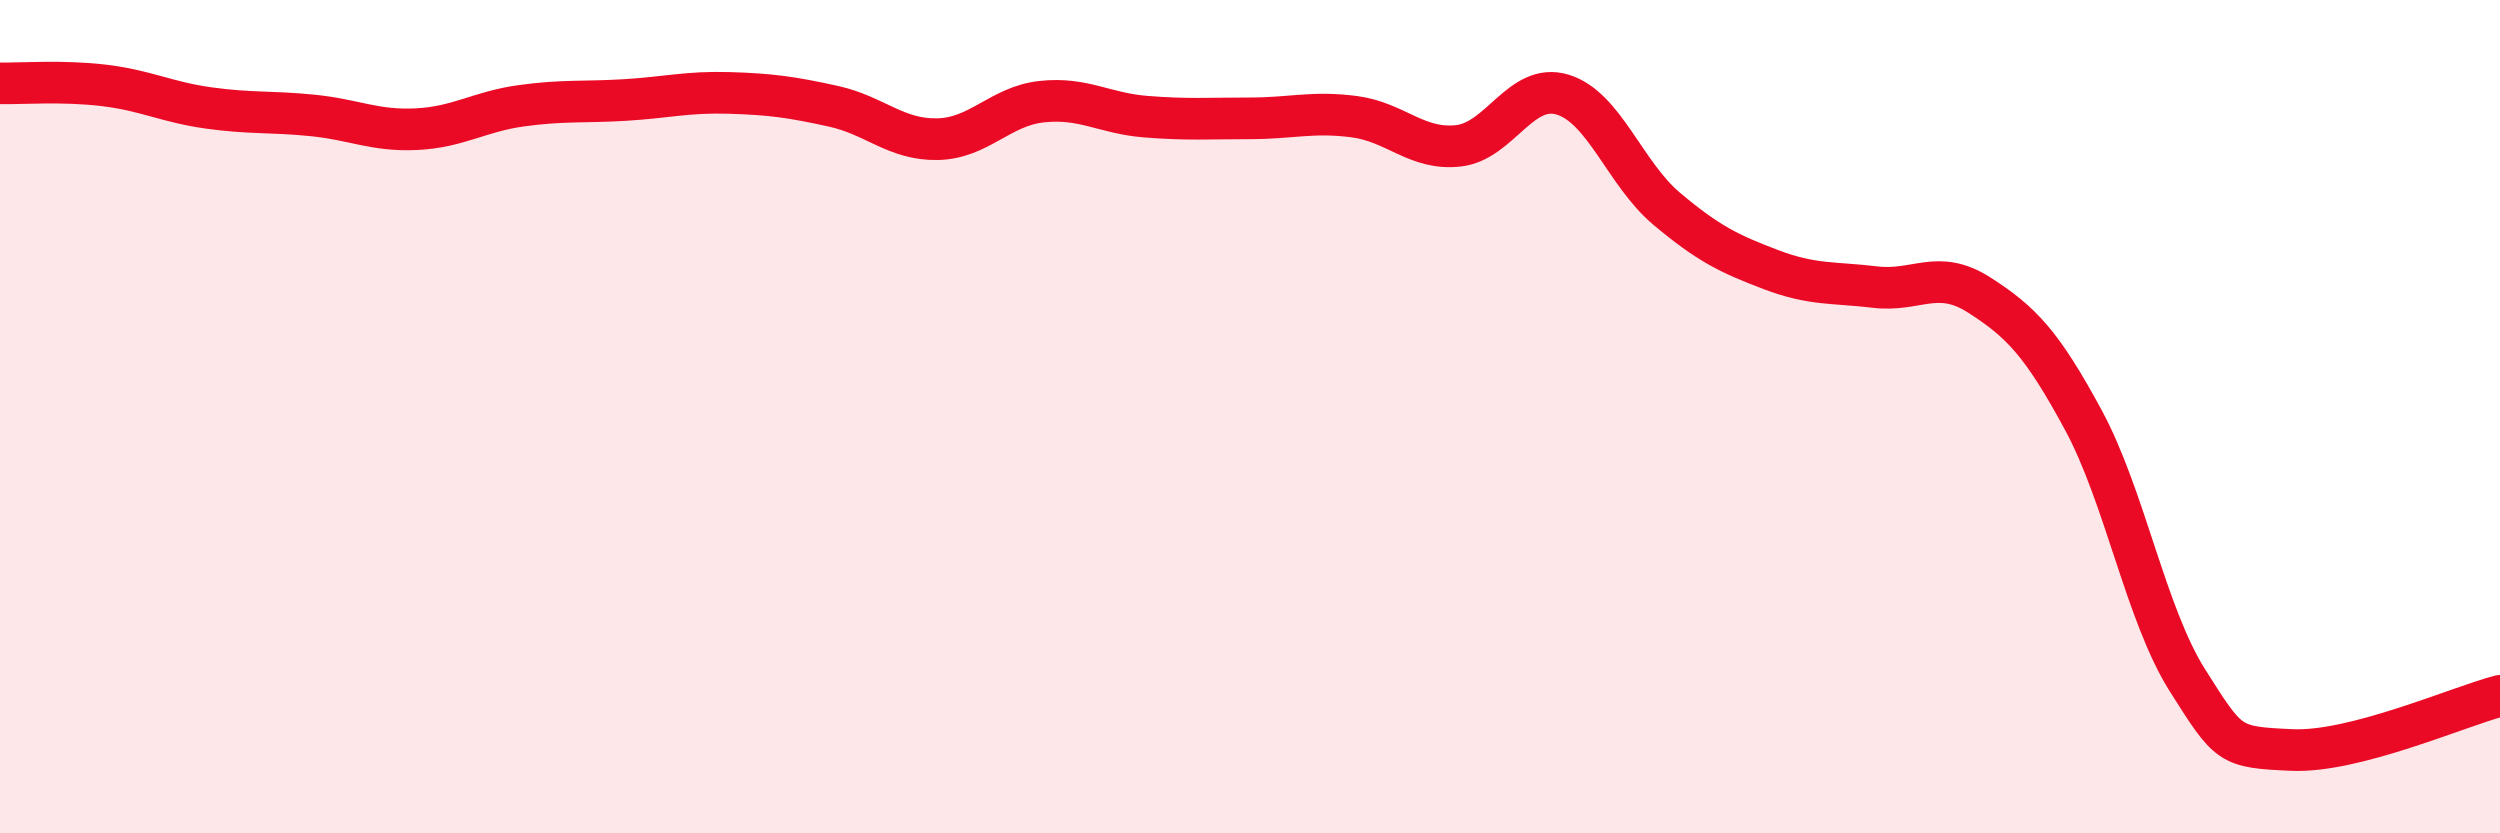
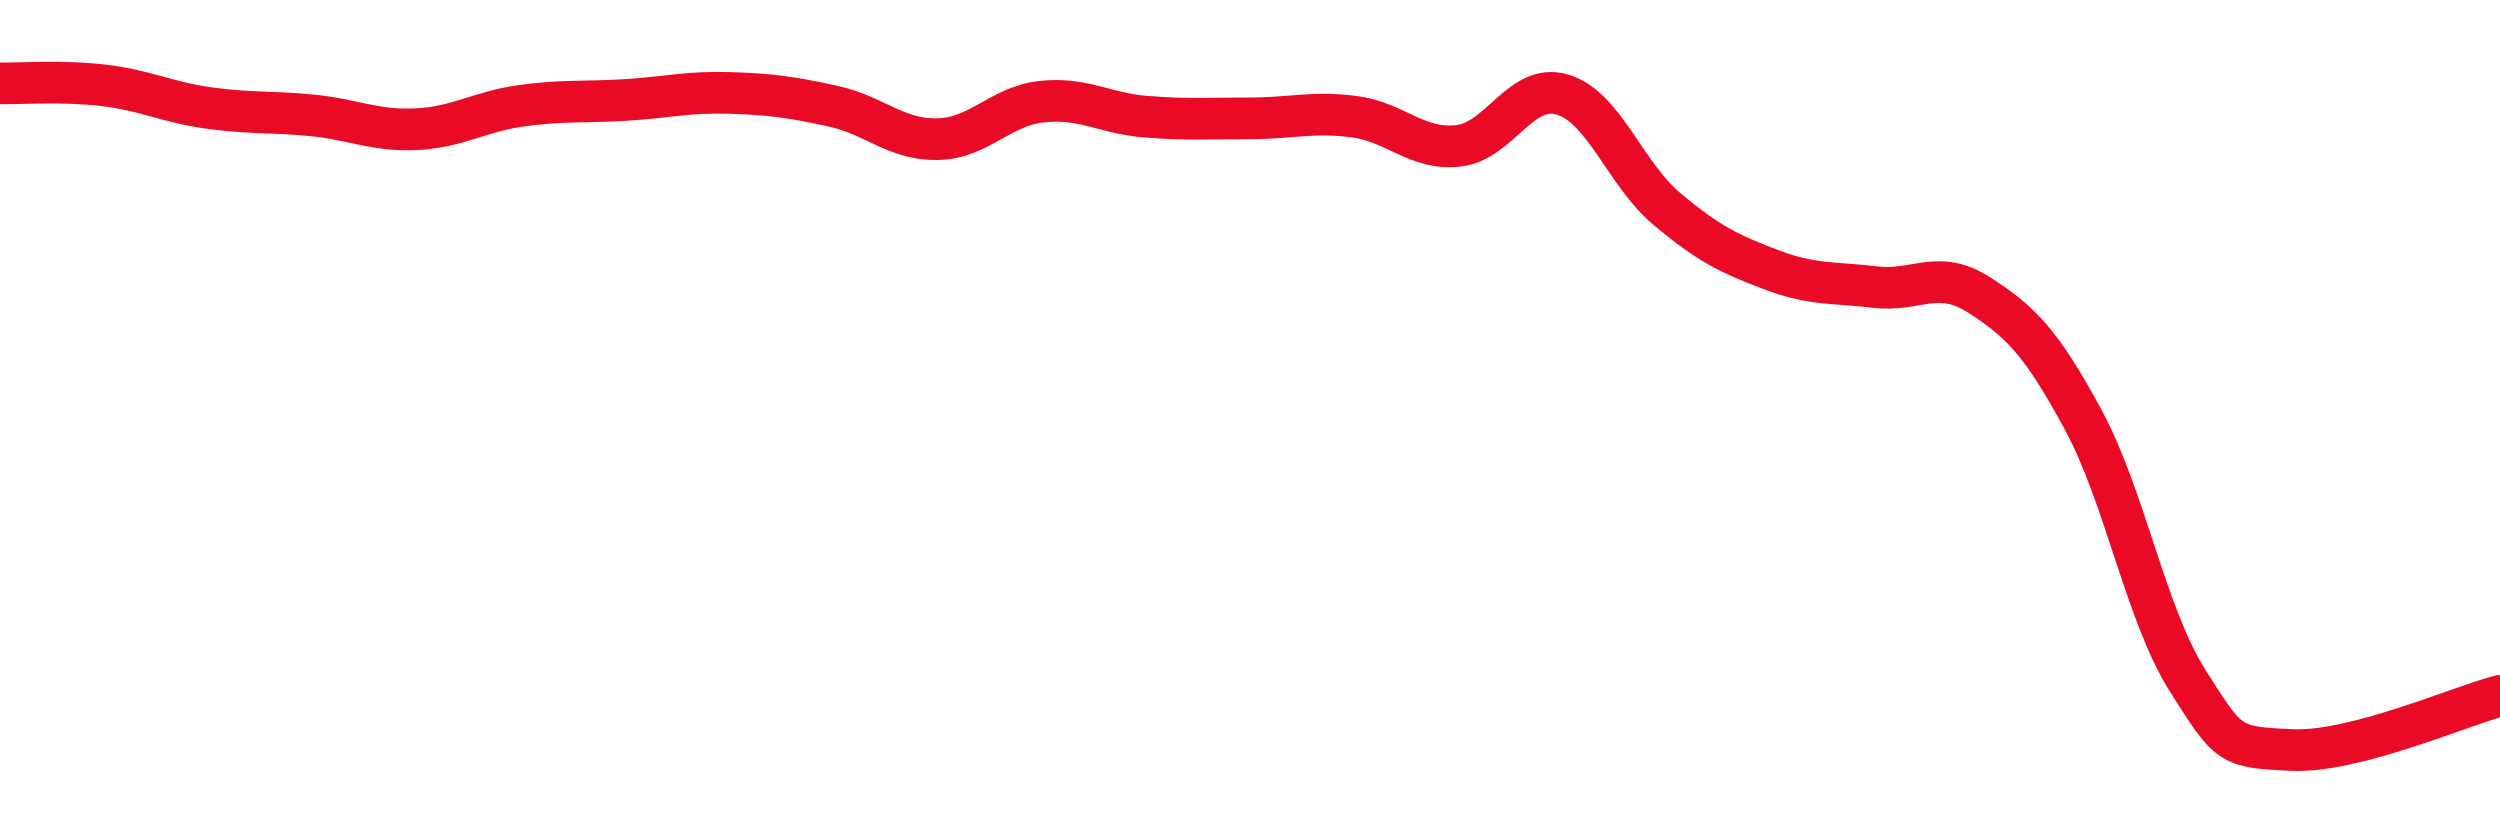
<svg xmlns="http://www.w3.org/2000/svg" width="60" height="20" viewBox="0 0 60 20">
-   <path d="M 0,2 C 0.5,2.01 1.5,1.93 2.5,2.05 C 3.5,2.17 4,2.45 5,2.59 C 6,2.73 6.5,2.67 7.5,2.77 C 8.5,2.87 9,3.15 10,3.1 C 11,3.05 11.5,2.68 12.5,2.54 C 13.5,2.4 14,2.46 15,2.4 C 16,2.34 16.5,2.2 17.5,2.23 C 18.5,2.26 19,2.33 20,2.55 C 21,2.77 21.5,3.36 22.5,3.34 C 23.5,3.32 24,2.55 25,2.44 C 26,2.33 26.5,2.72 27.5,2.8 C 28.5,2.88 29,2.84 30,2.84 C 31,2.84 31.5,2.67 32.5,2.8 C 33.5,2.93 34,3.61 35,3.5 C 36,3.39 36.5,1.97 37.5,2.27 C 38.5,2.57 39,4.17 40,5.01 C 41,5.85 41.5,6.09 42.5,6.47 C 43.5,6.85 44,6.77 45,6.89 C 46,7.01 46.5,6.44 47.5,7.08 C 48.5,7.72 49,8.23 50,10.08 C 51,11.93 51.5,14.75 52.5,16.33 C 53.5,17.91 53.5,17.93 55,18 C 56.5,18.07 59,16.96 60,16.7L60 20L0 20Z" fill="#EB0A25" opacity="0.1" stroke-linecap="round" stroke-linejoin="round" />
  <path d="M 0,2 C 0.5,2.01 1.5,1.93 2.5,2.05 C 3.5,2.17 4,2.45 5,2.59 C 6,2.73 6.5,2.67 7.5,2.77 C 8.5,2.87 9,3.15 10,3.1 C 11,3.05 11.5,2.68 12.5,2.54 C 13.5,2.4 14,2.46 15,2.4 C 16,2.34 16.5,2.2 17.5,2.23 C 18.5,2.26 19,2.33 20,2.55 C 21,2.77 21.5,3.36 22.5,3.34 C 23.5,3.32 24,2.55 25,2.44 C 26,2.33 26.5,2.72 27.5,2.8 C 28.5,2.88 29,2.84 30,2.84 C 31,2.84 31.5,2.67 32.5,2.8 C 33.5,2.93 34,3.61 35,3.5 C 36,3.39 36.5,1.97 37.5,2.27 C 38.5,2.57 39,4.17 40,5.01 C 41,5.85 41.5,6.09 42.5,6.47 C 43.5,6.85 44,6.77 45,6.89 C 46,7.01 46.5,6.44 47.5,7.08 C 48.5,7.72 49,8.23 50,10.08 C 51,11.93 51.5,14.75 52.5,16.33 C 53.5,17.91 53.5,17.93 55,18 C 56.5,18.07 59,16.96 60,16.7" stroke="#EB0A25" stroke-width="1" fill="none" stroke-linecap="round" stroke-linejoin="round" />
</svg>